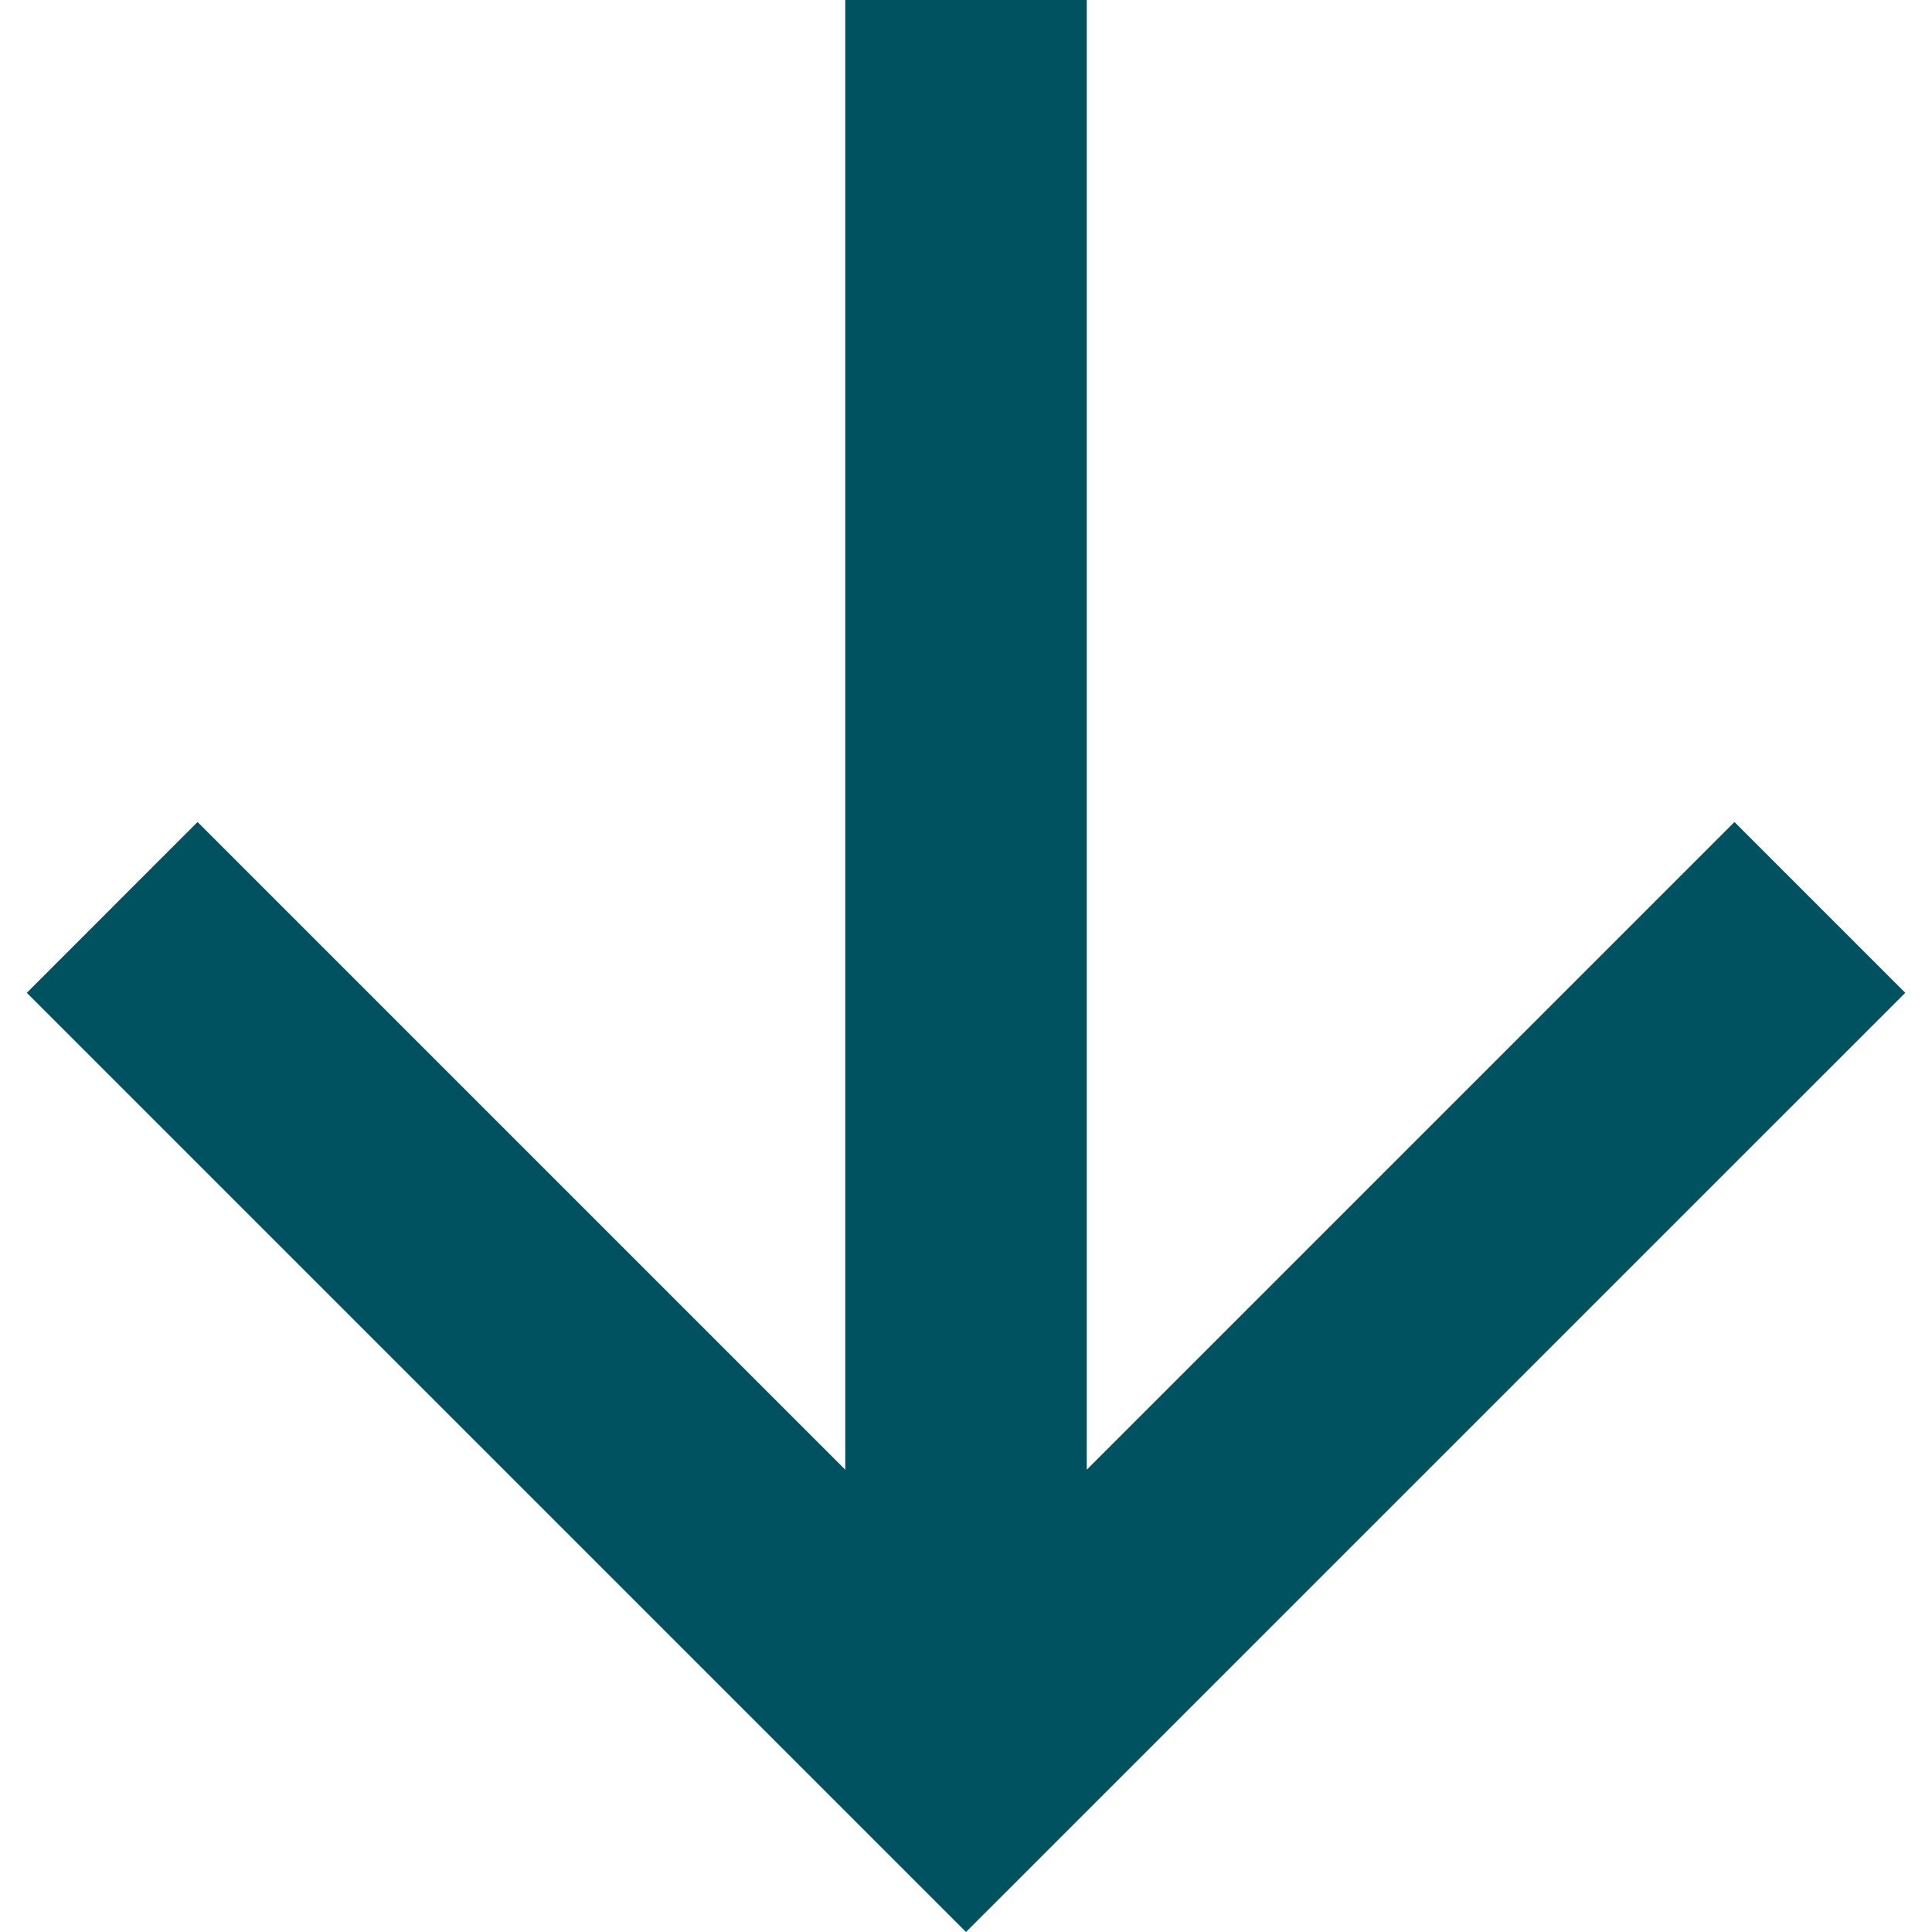
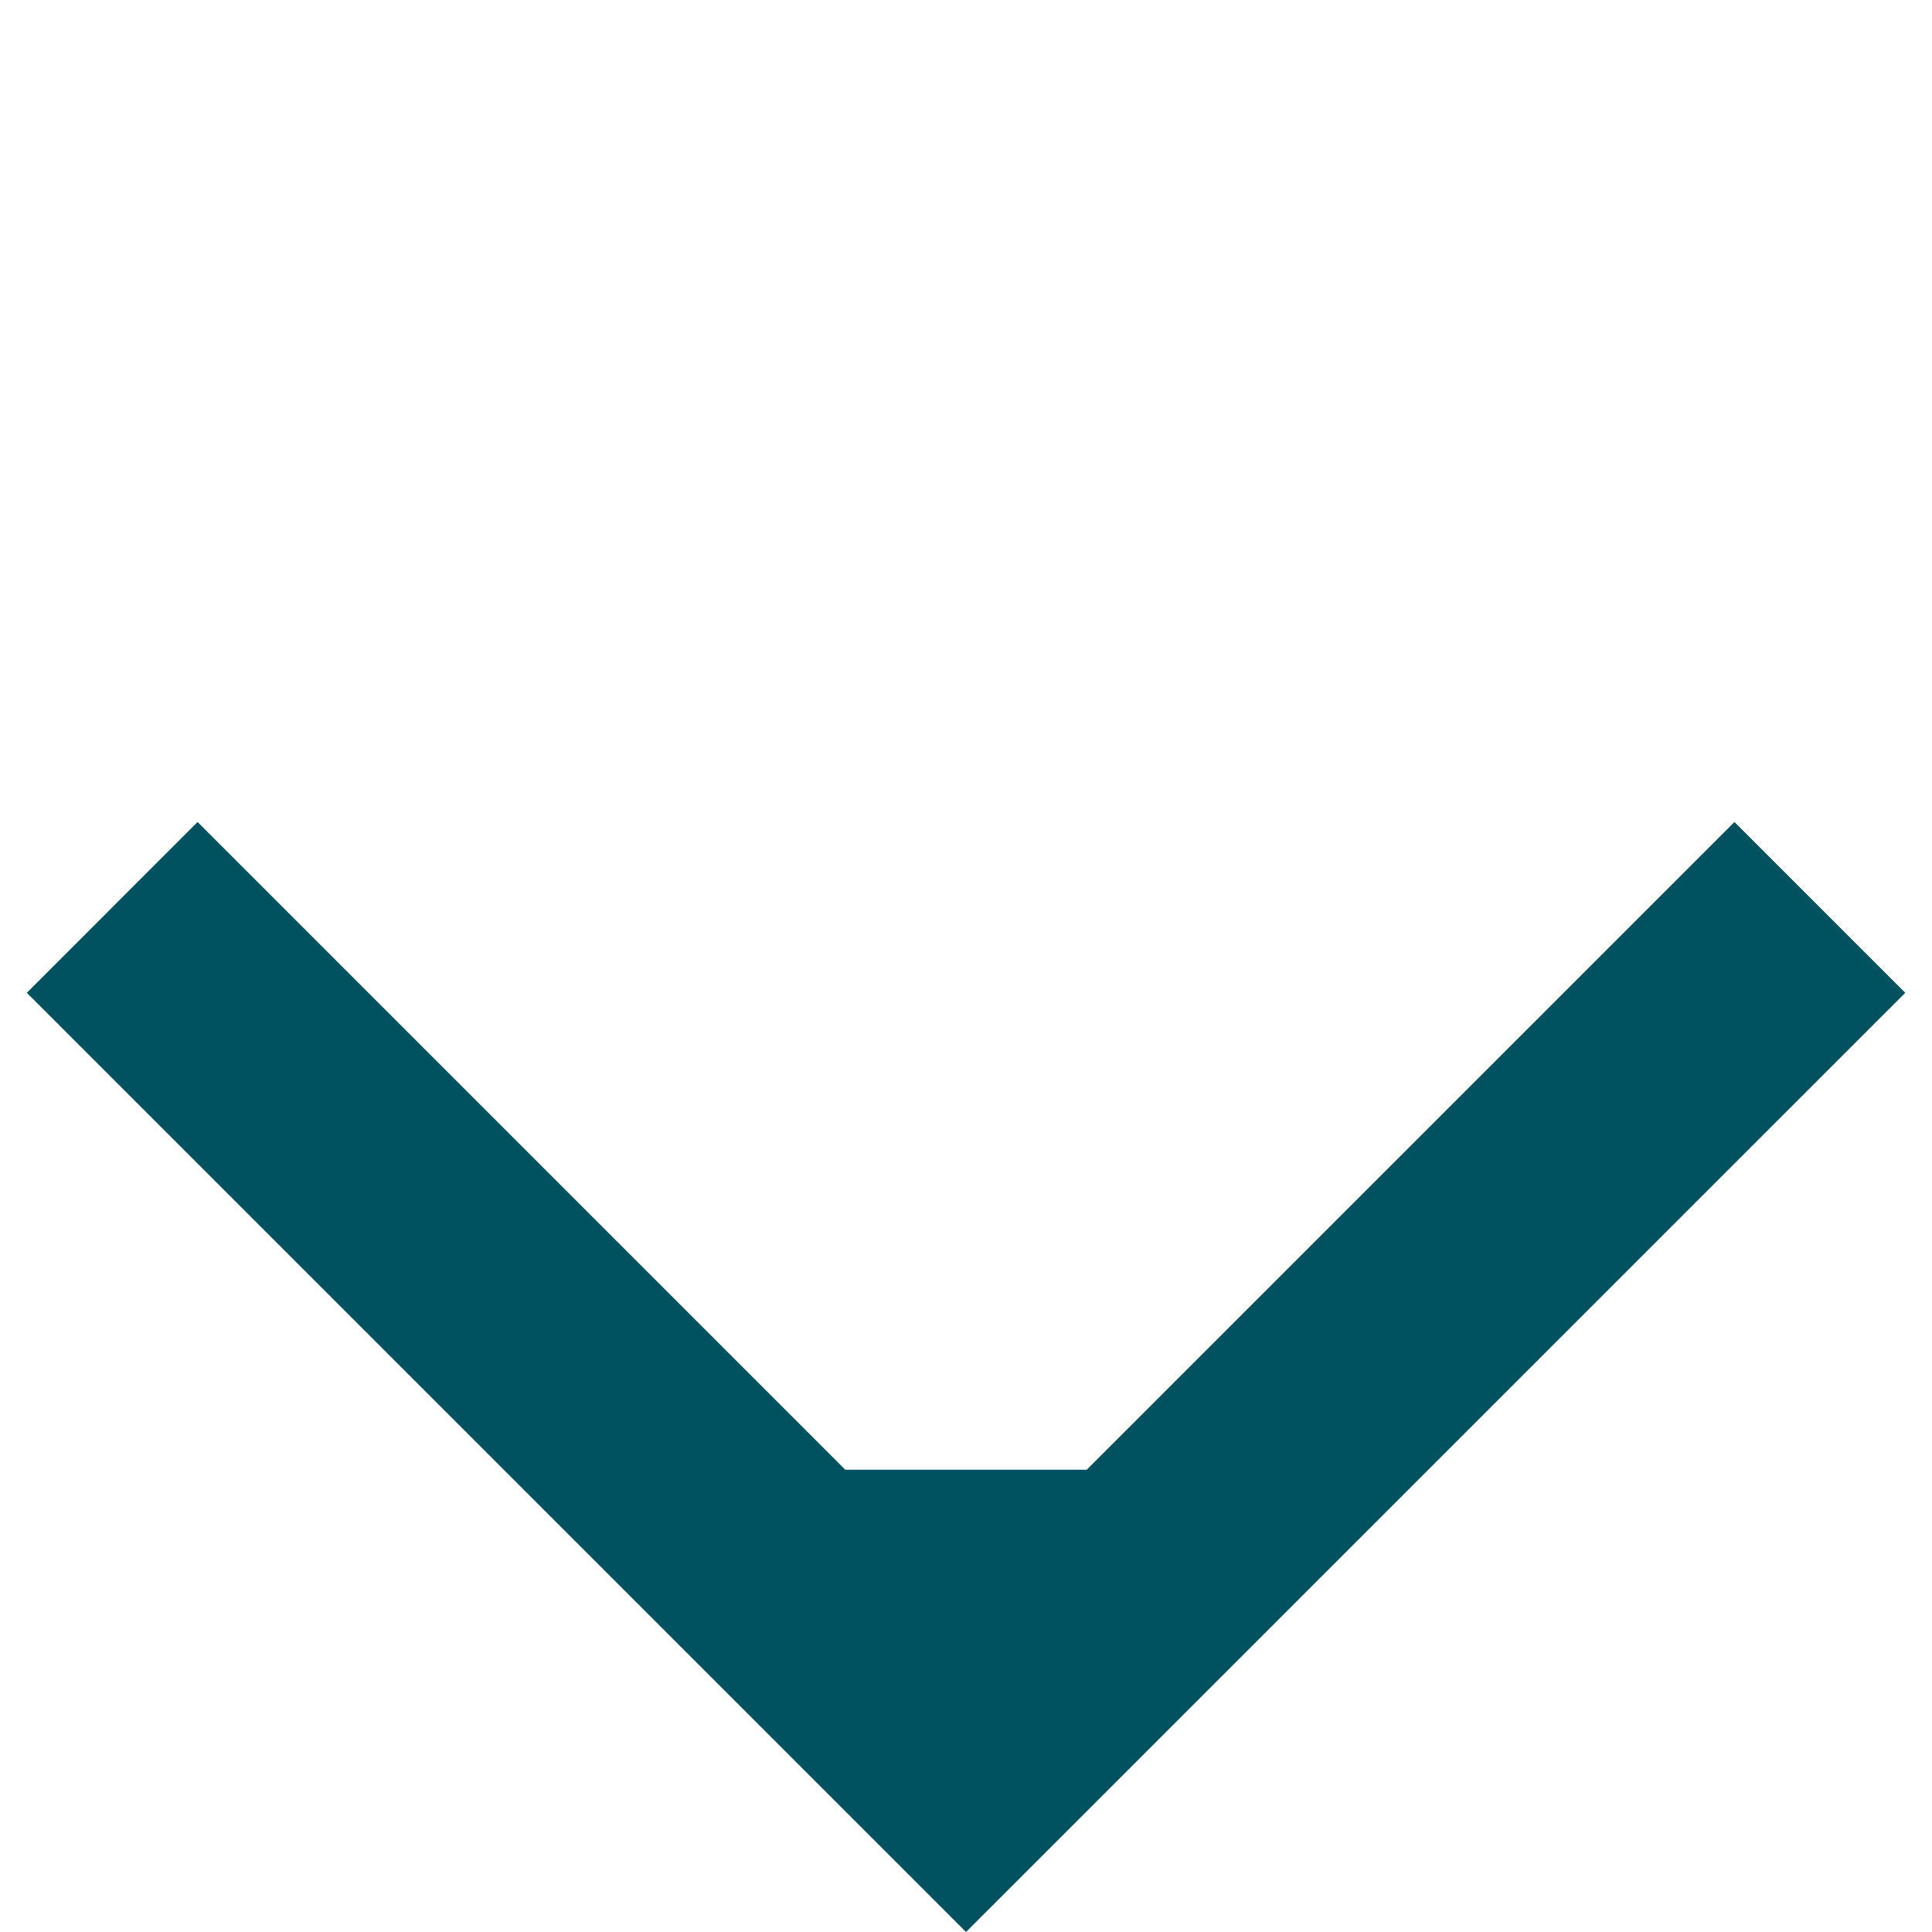
<svg xmlns="http://www.w3.org/2000/svg" width="32" height="32" viewBox="0 0 32 32" fill="none">
-   <path d="M18 24.343L28.728 13.615L31.557 16.444L16 32L0.444 16.444L3.272 13.615L14 24.343V0H18V24.343Z" fill="#005261" />
+   <path d="M18 24.343L28.728 13.615L31.557 16.444L16 32L0.444 16.444L3.272 13.615L14 24.343V0V24.343Z" fill="#005261" />
</svg>